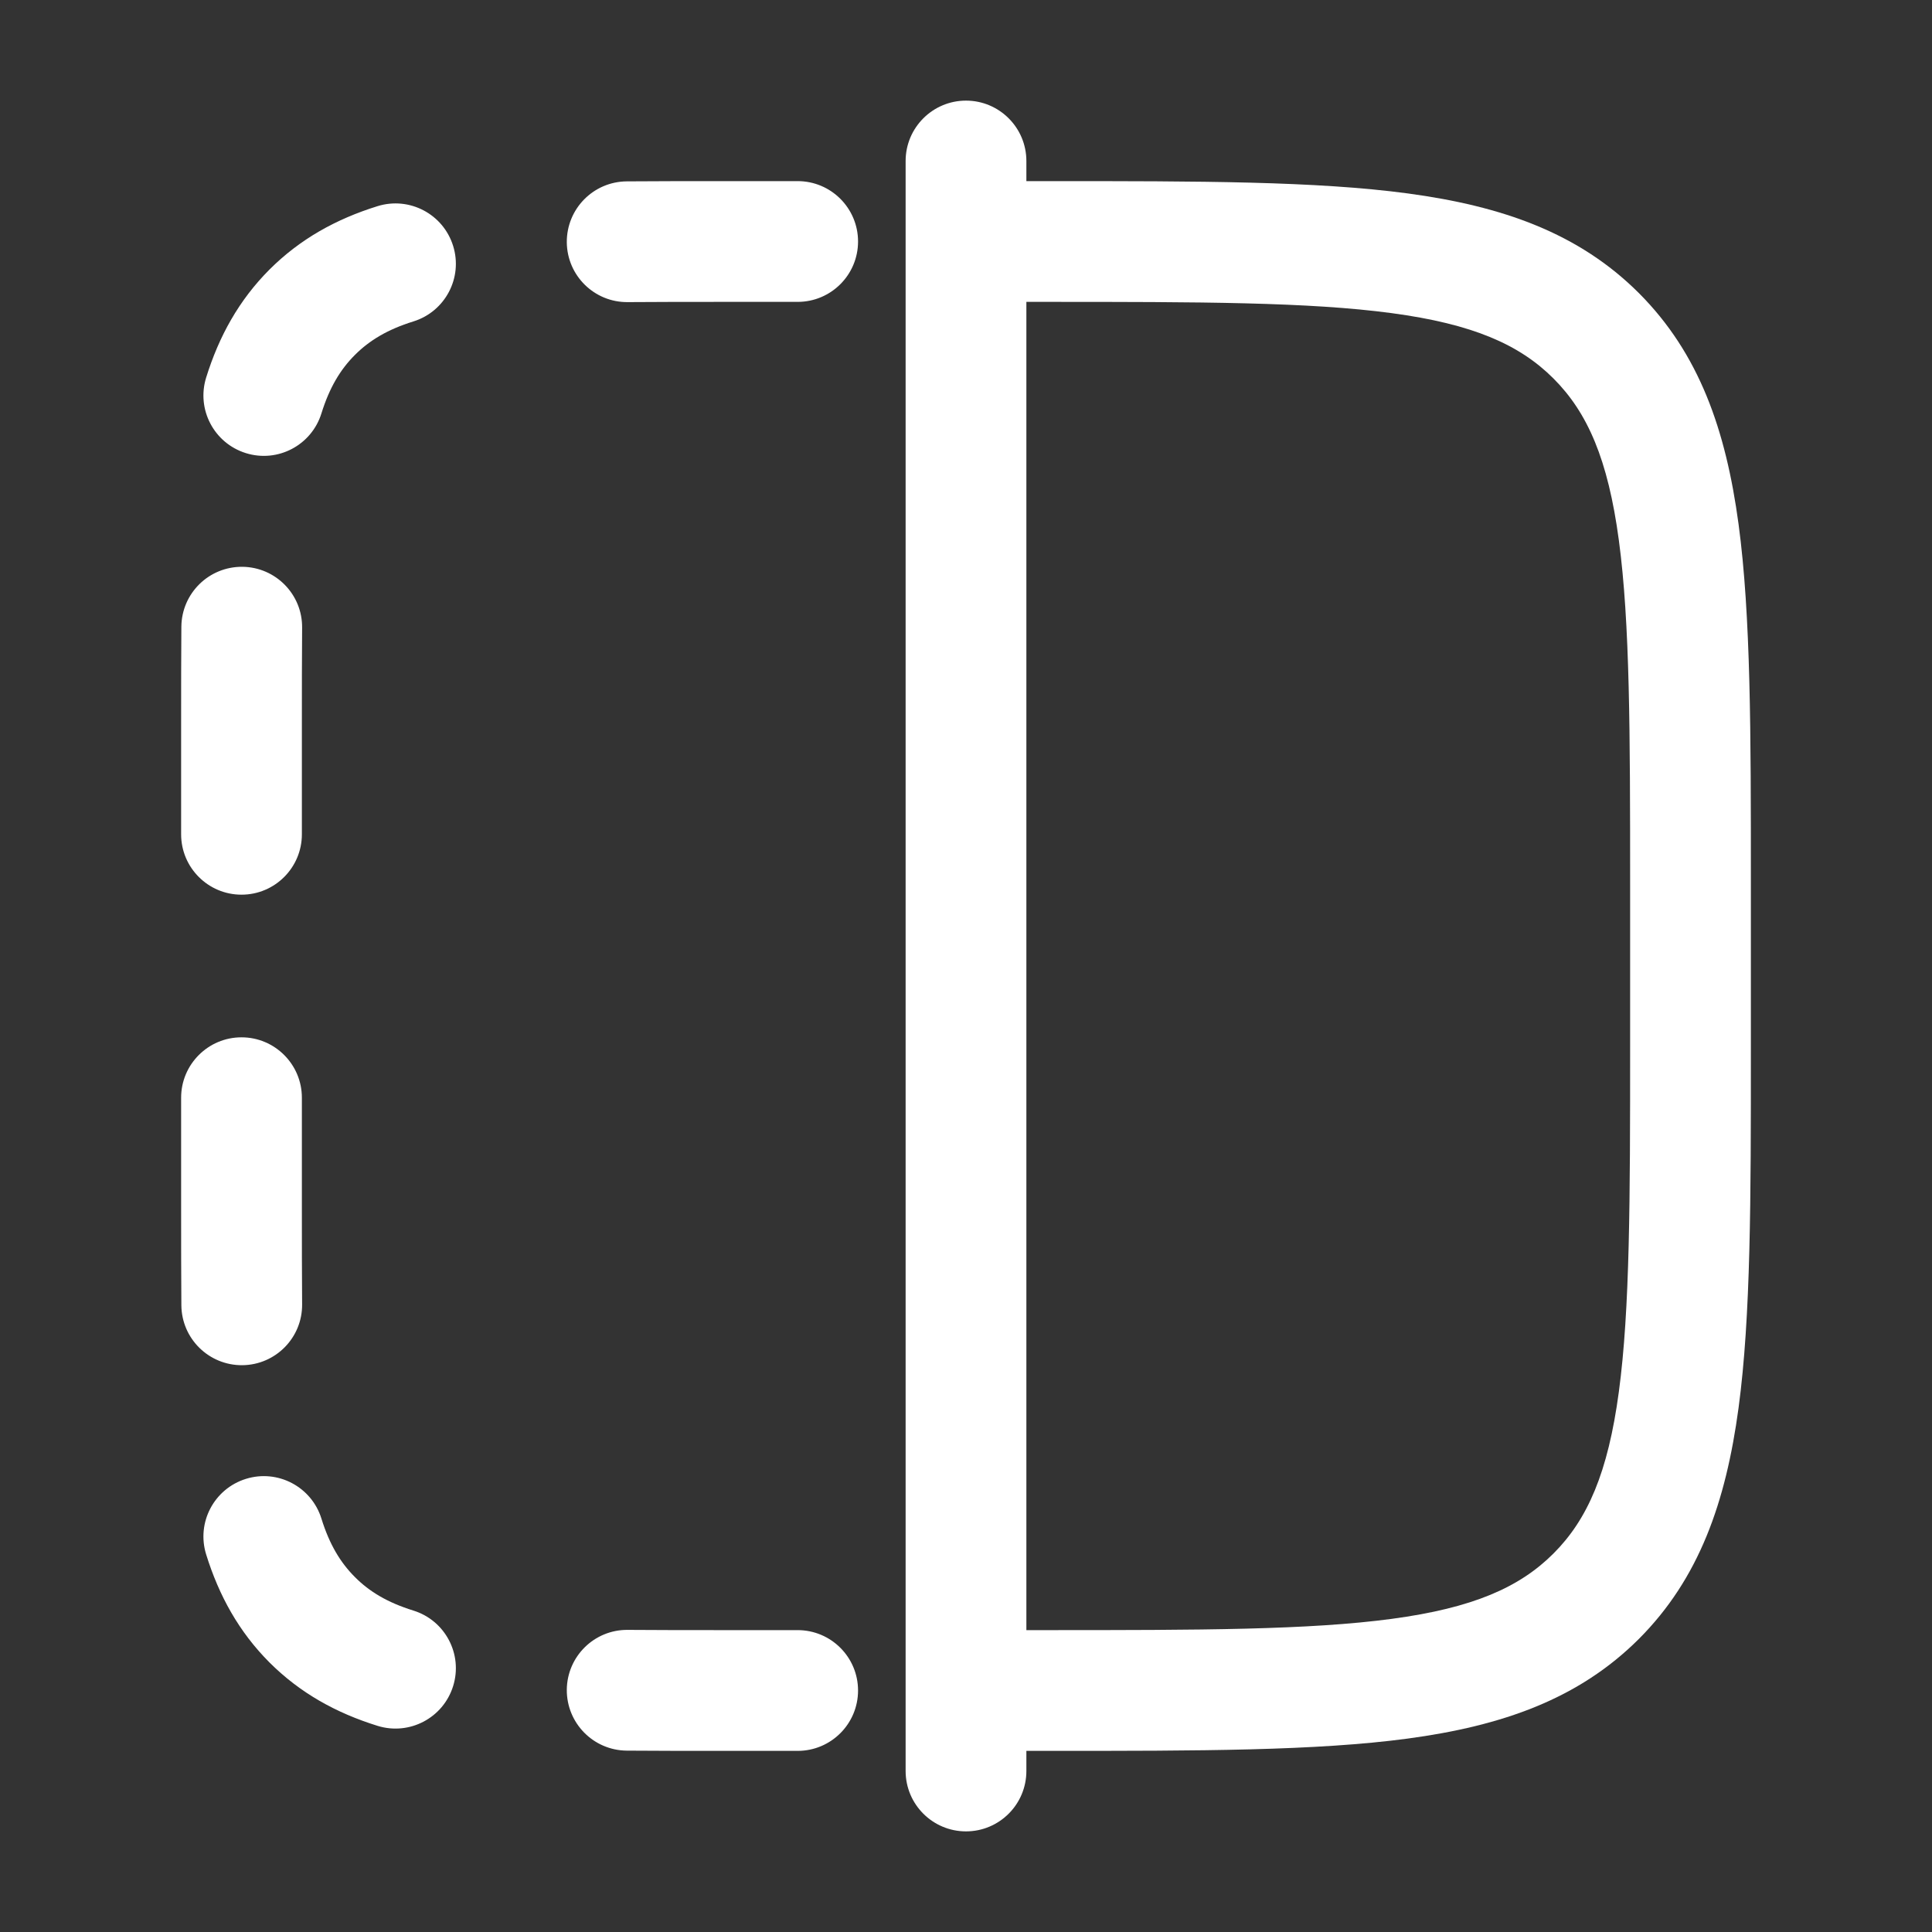
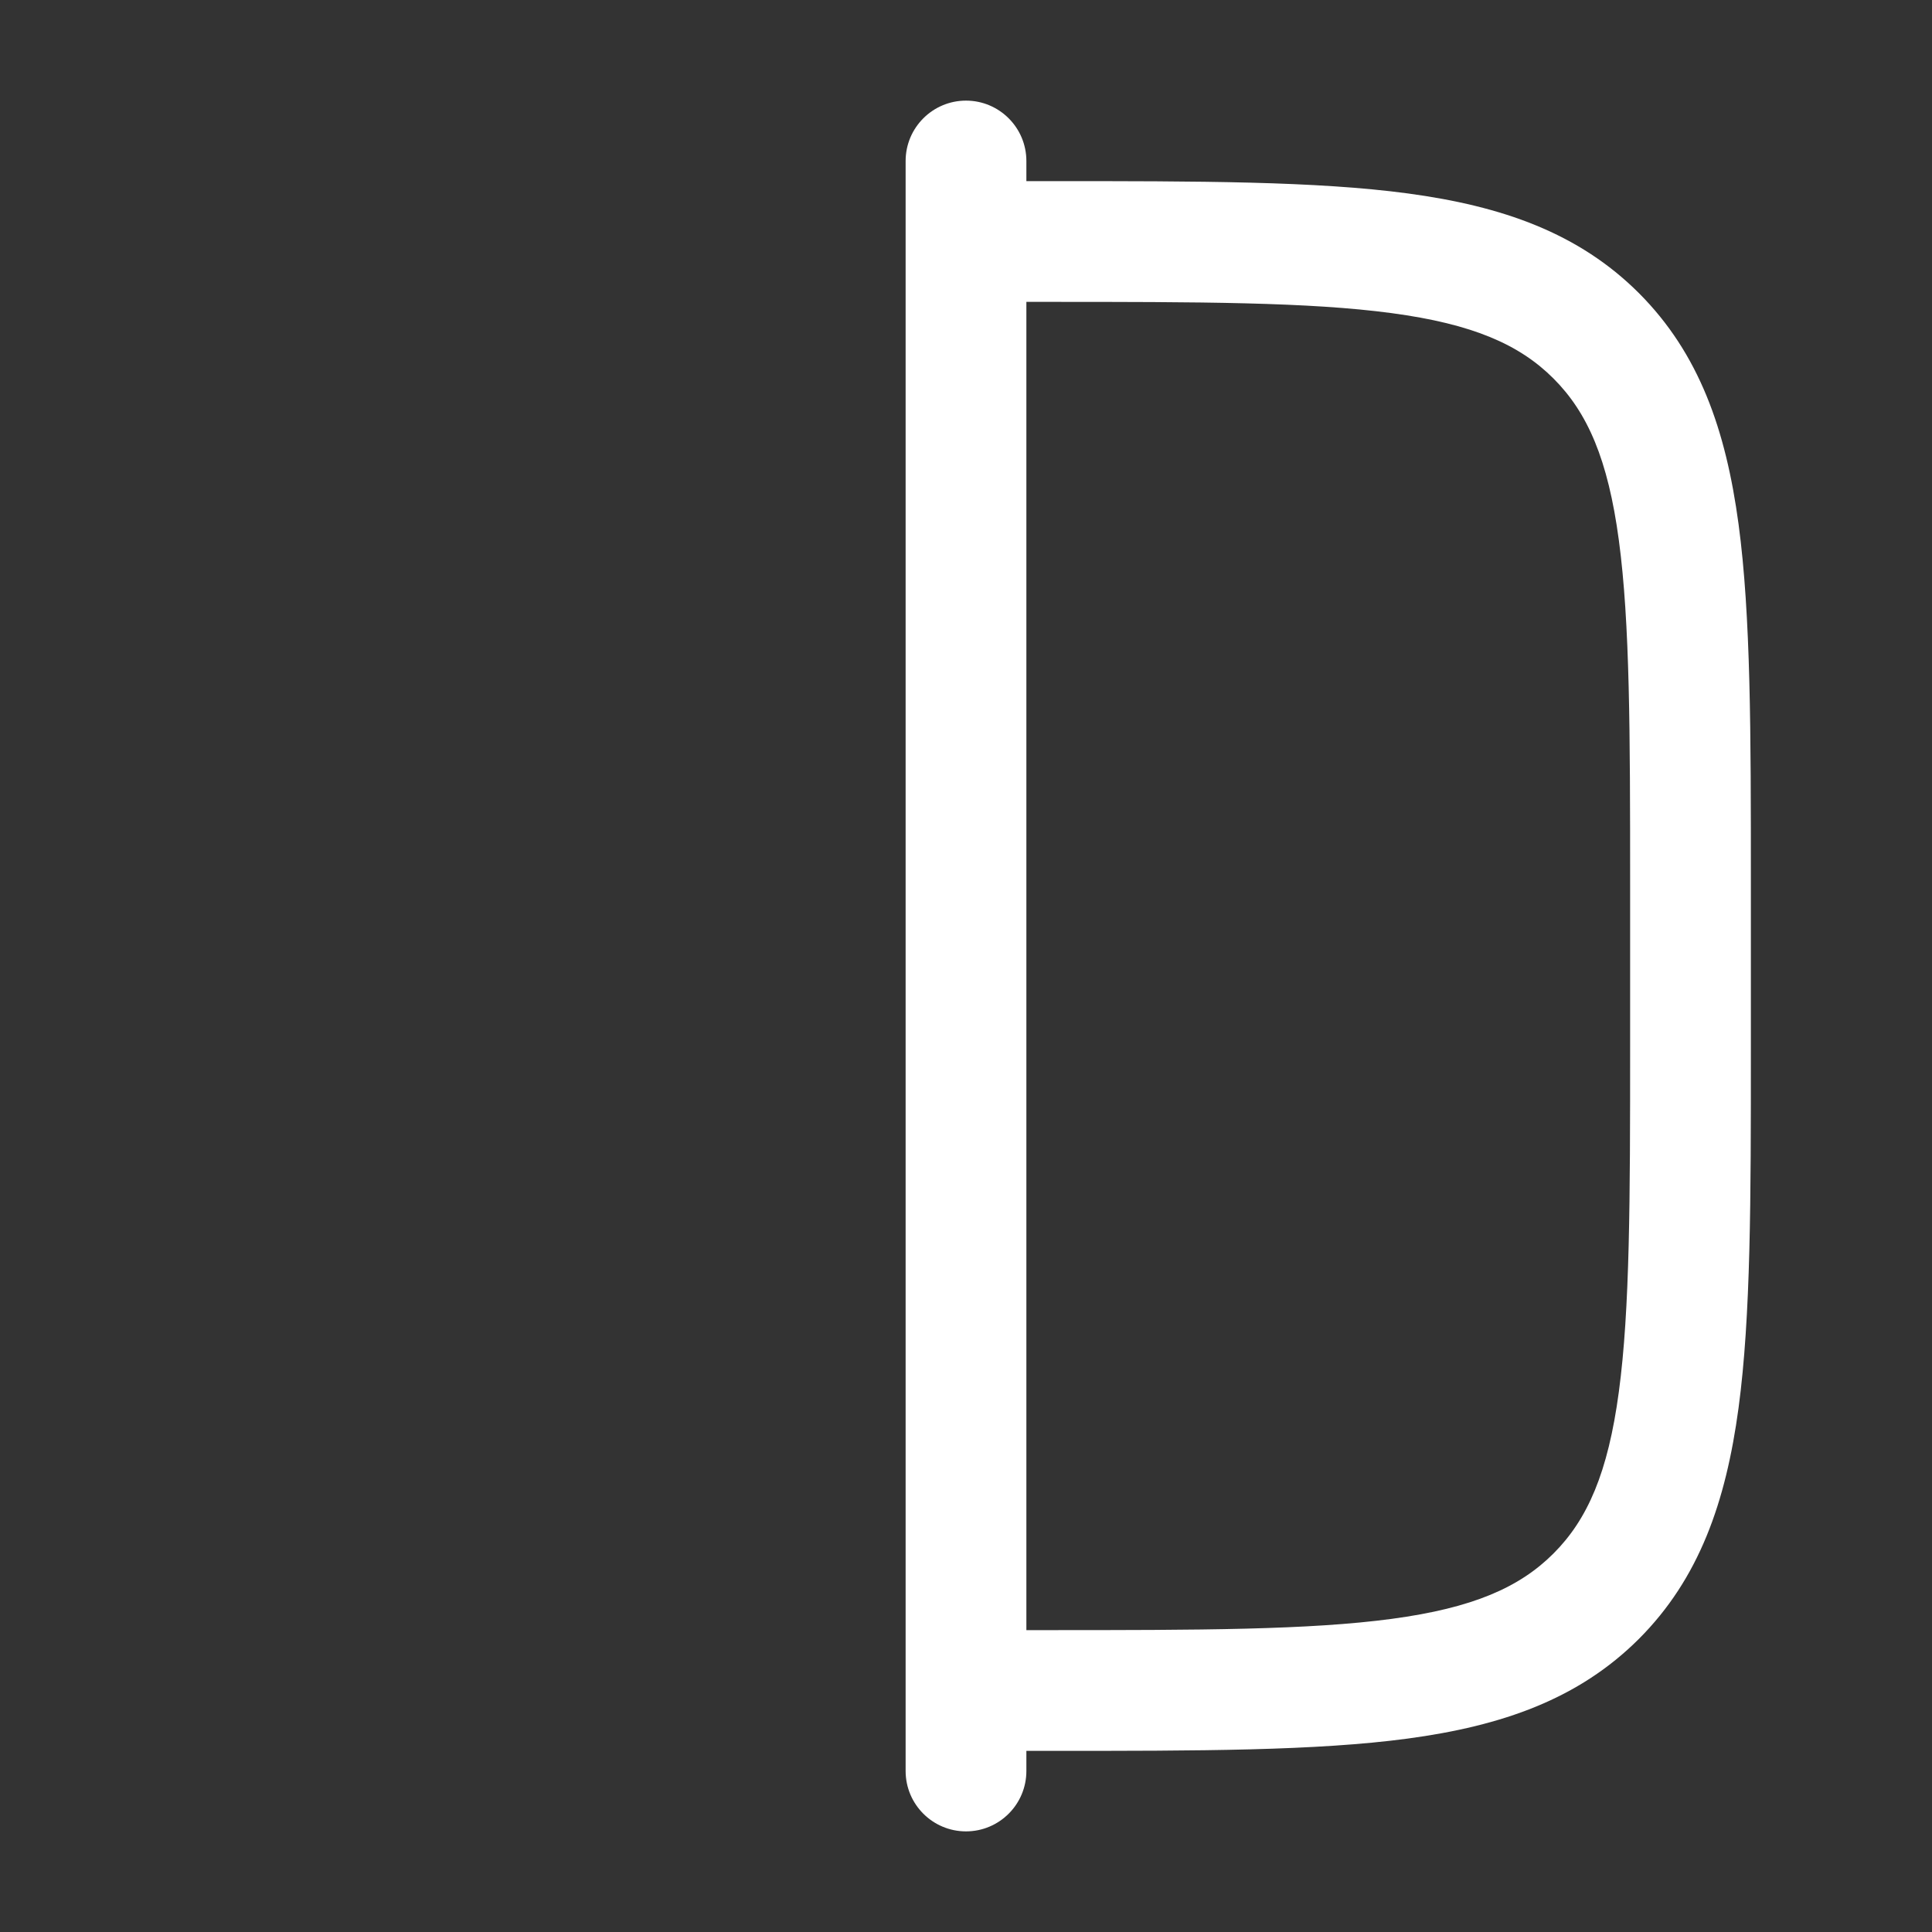
<svg xmlns="http://www.w3.org/2000/svg" width="800px" height="800px" viewBox="0 0 24 24" fill="none">
  <rect x="0" y="0" width="24" height="24" fill="#333333" stroke="none" />
  <g id="SVGRepo_bgCarrier" stroke-width="0" />
  <g id="SVGRepo_tracerCarrier" stroke-linecap="round" stroke-linejoin="round" />
  <g id="SVGRepo_iconCarrier">
-     <path fill-rule="evenodd" clip-rule="evenodd" d="M9 3.75C8.564 3.75 8.165 3.75 7.798 3.753C7.383 3.757 7.045 3.424 7.041 3.01C7.038 2.595 7.37 2.257 7.785 2.253C8.159 2.25 8.564 2.25 8.998 2.25L9.909 2.25C10.323 2.25 10.659 2.586 10.659 3C10.659 3.414 10.323 3.75 9.909 3.75L9 3.75ZM5.629 3.055C5.752 3.45 5.531 3.87 5.135 3.993C4.814 4.093 4.59 4.228 4.409 4.409C4.228 4.59 4.093 4.814 3.993 5.135C3.87 5.531 3.45 5.752 3.055 5.629C2.659 5.506 2.438 5.086 2.561 4.69C2.721 4.175 2.969 3.728 3.348 3.348C3.728 2.969 4.175 2.721 4.69 2.561C5.086 2.438 5.506 2.659 5.629 3.055ZM3.01 7.041C3.424 7.045 3.757 7.383 3.753 7.798C3.75 8.165 3.75 8.564 3.75 9L3.75 10.364C3.75 10.778 3.414 11.114 3 11.114C2.586 11.114 2.25 10.778 2.25 10.364L2.25 8.998C2.25 8.564 2.25 8.159 2.253 7.785C2.257 7.37 2.595 7.038 3.01 7.041ZM3 12.886C3.414 12.886 3.75 13.222 3.75 13.636L3.75 15C3.75 15.436 3.75 15.835 3.753 16.202C3.757 16.617 3.424 16.955 3.01 16.959C2.595 16.962 2.257 16.63 2.253 16.215C2.25 15.841 2.25 15.436 2.25 15.002L2.25 13.636C2.25 13.222 2.586 12.886 3 12.886ZM3.055 18.371C3.45 18.248 3.87 18.469 3.993 18.865C4.093 19.186 4.228 19.41 4.409 19.591C4.59 19.773 4.814 19.907 5.135 20.007C5.531 20.13 5.752 20.55 5.629 20.945C5.506 21.341 5.086 21.562 4.69 21.439C4.175 21.279 3.728 21.031 3.348 20.652C2.969 20.272 2.721 19.825 2.561 19.31C2.438 18.914 2.659 18.494 3.055 18.371ZM7.041 20.99C7.045 20.576 7.383 20.243 7.798 20.247C8.165 20.25 8.564 20.25 9 20.25H9.909C10.323 20.25 10.659 20.586 10.659 21C10.659 21.414 10.323 21.75 9.909 21.75H8.998C8.564 21.75 8.159 21.75 7.785 21.747C7.37 21.743 7.038 21.404 7.041 20.99Z" fill="#ffffff" />
    <path fill-rule="evenodd" clip-rule="evenodd" d="M12 1.25C12.414 1.25 12.75 1.586 12.75 2V2.25L13.056 2.25C14.894 2.25 16.35 2.25 17.489 2.403C18.661 2.561 19.61 2.893 20.359 3.641C21.107 4.39 21.439 5.339 21.597 6.511C21.75 7.65 21.75 9.106 21.75 10.944V13.056C21.75 14.894 21.75 16.35 21.597 17.489C21.439 18.661 21.107 19.61 20.359 20.359C19.61 21.107 18.661 21.439 17.489 21.597C16.35 21.75 14.894 21.75 13.056 21.75H12.75V22C12.75 22.414 12.414 22.75 12 22.75C11.586 22.75 11.25 22.414 11.25 22V21L11.25 3.002L11.25 3L11.25 2.998V2C11.25 1.586 11.586 1.25 12 1.25ZM12.75 3.75L12.75 20.25H13C14.907 20.25 16.262 20.248 17.289 20.11C18.295 19.975 18.875 19.721 19.298 19.298C19.721 18.875 19.975 18.295 20.11 17.289C20.248 16.262 20.25 14.907 20.25 13V11C20.25 9.093 20.248 7.739 20.11 6.711C19.975 5.705 19.721 5.125 19.298 4.702C18.875 4.279 18.295 4.025 17.289 3.89C16.262 3.752 14.907 3.75 13 3.75H12.75Z" fill="#ffffff" />
  </g>
</svg>